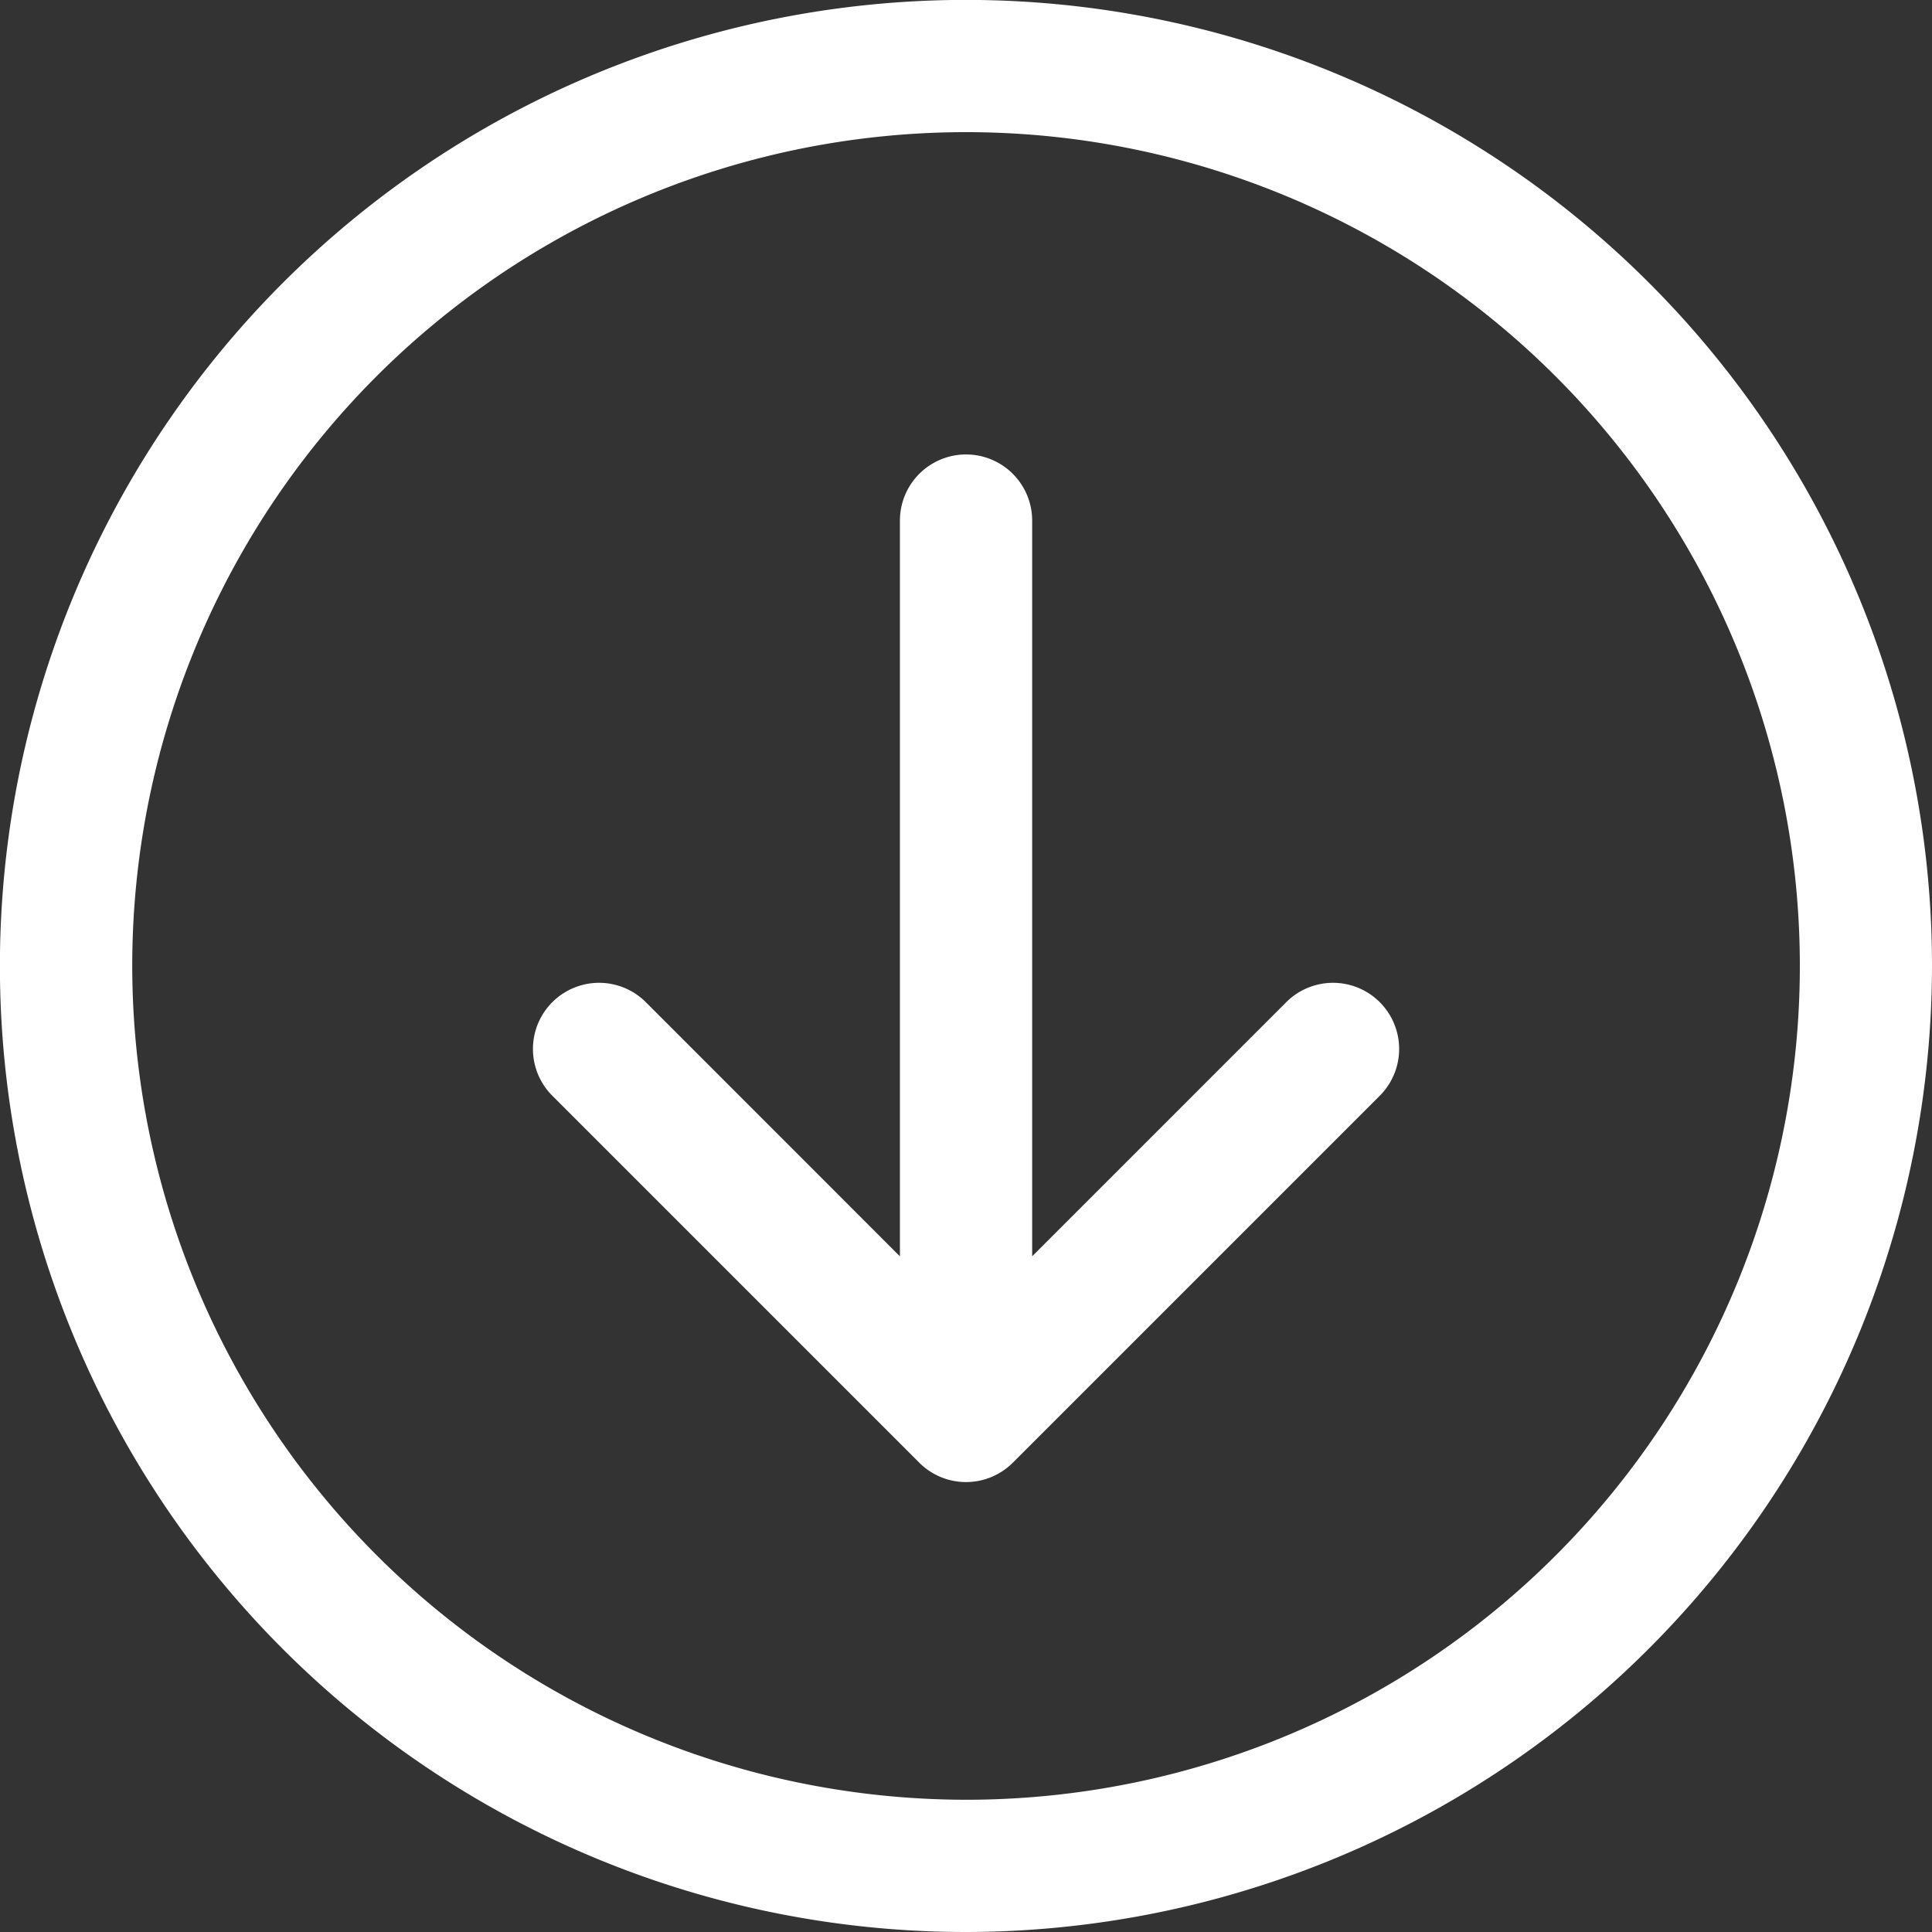
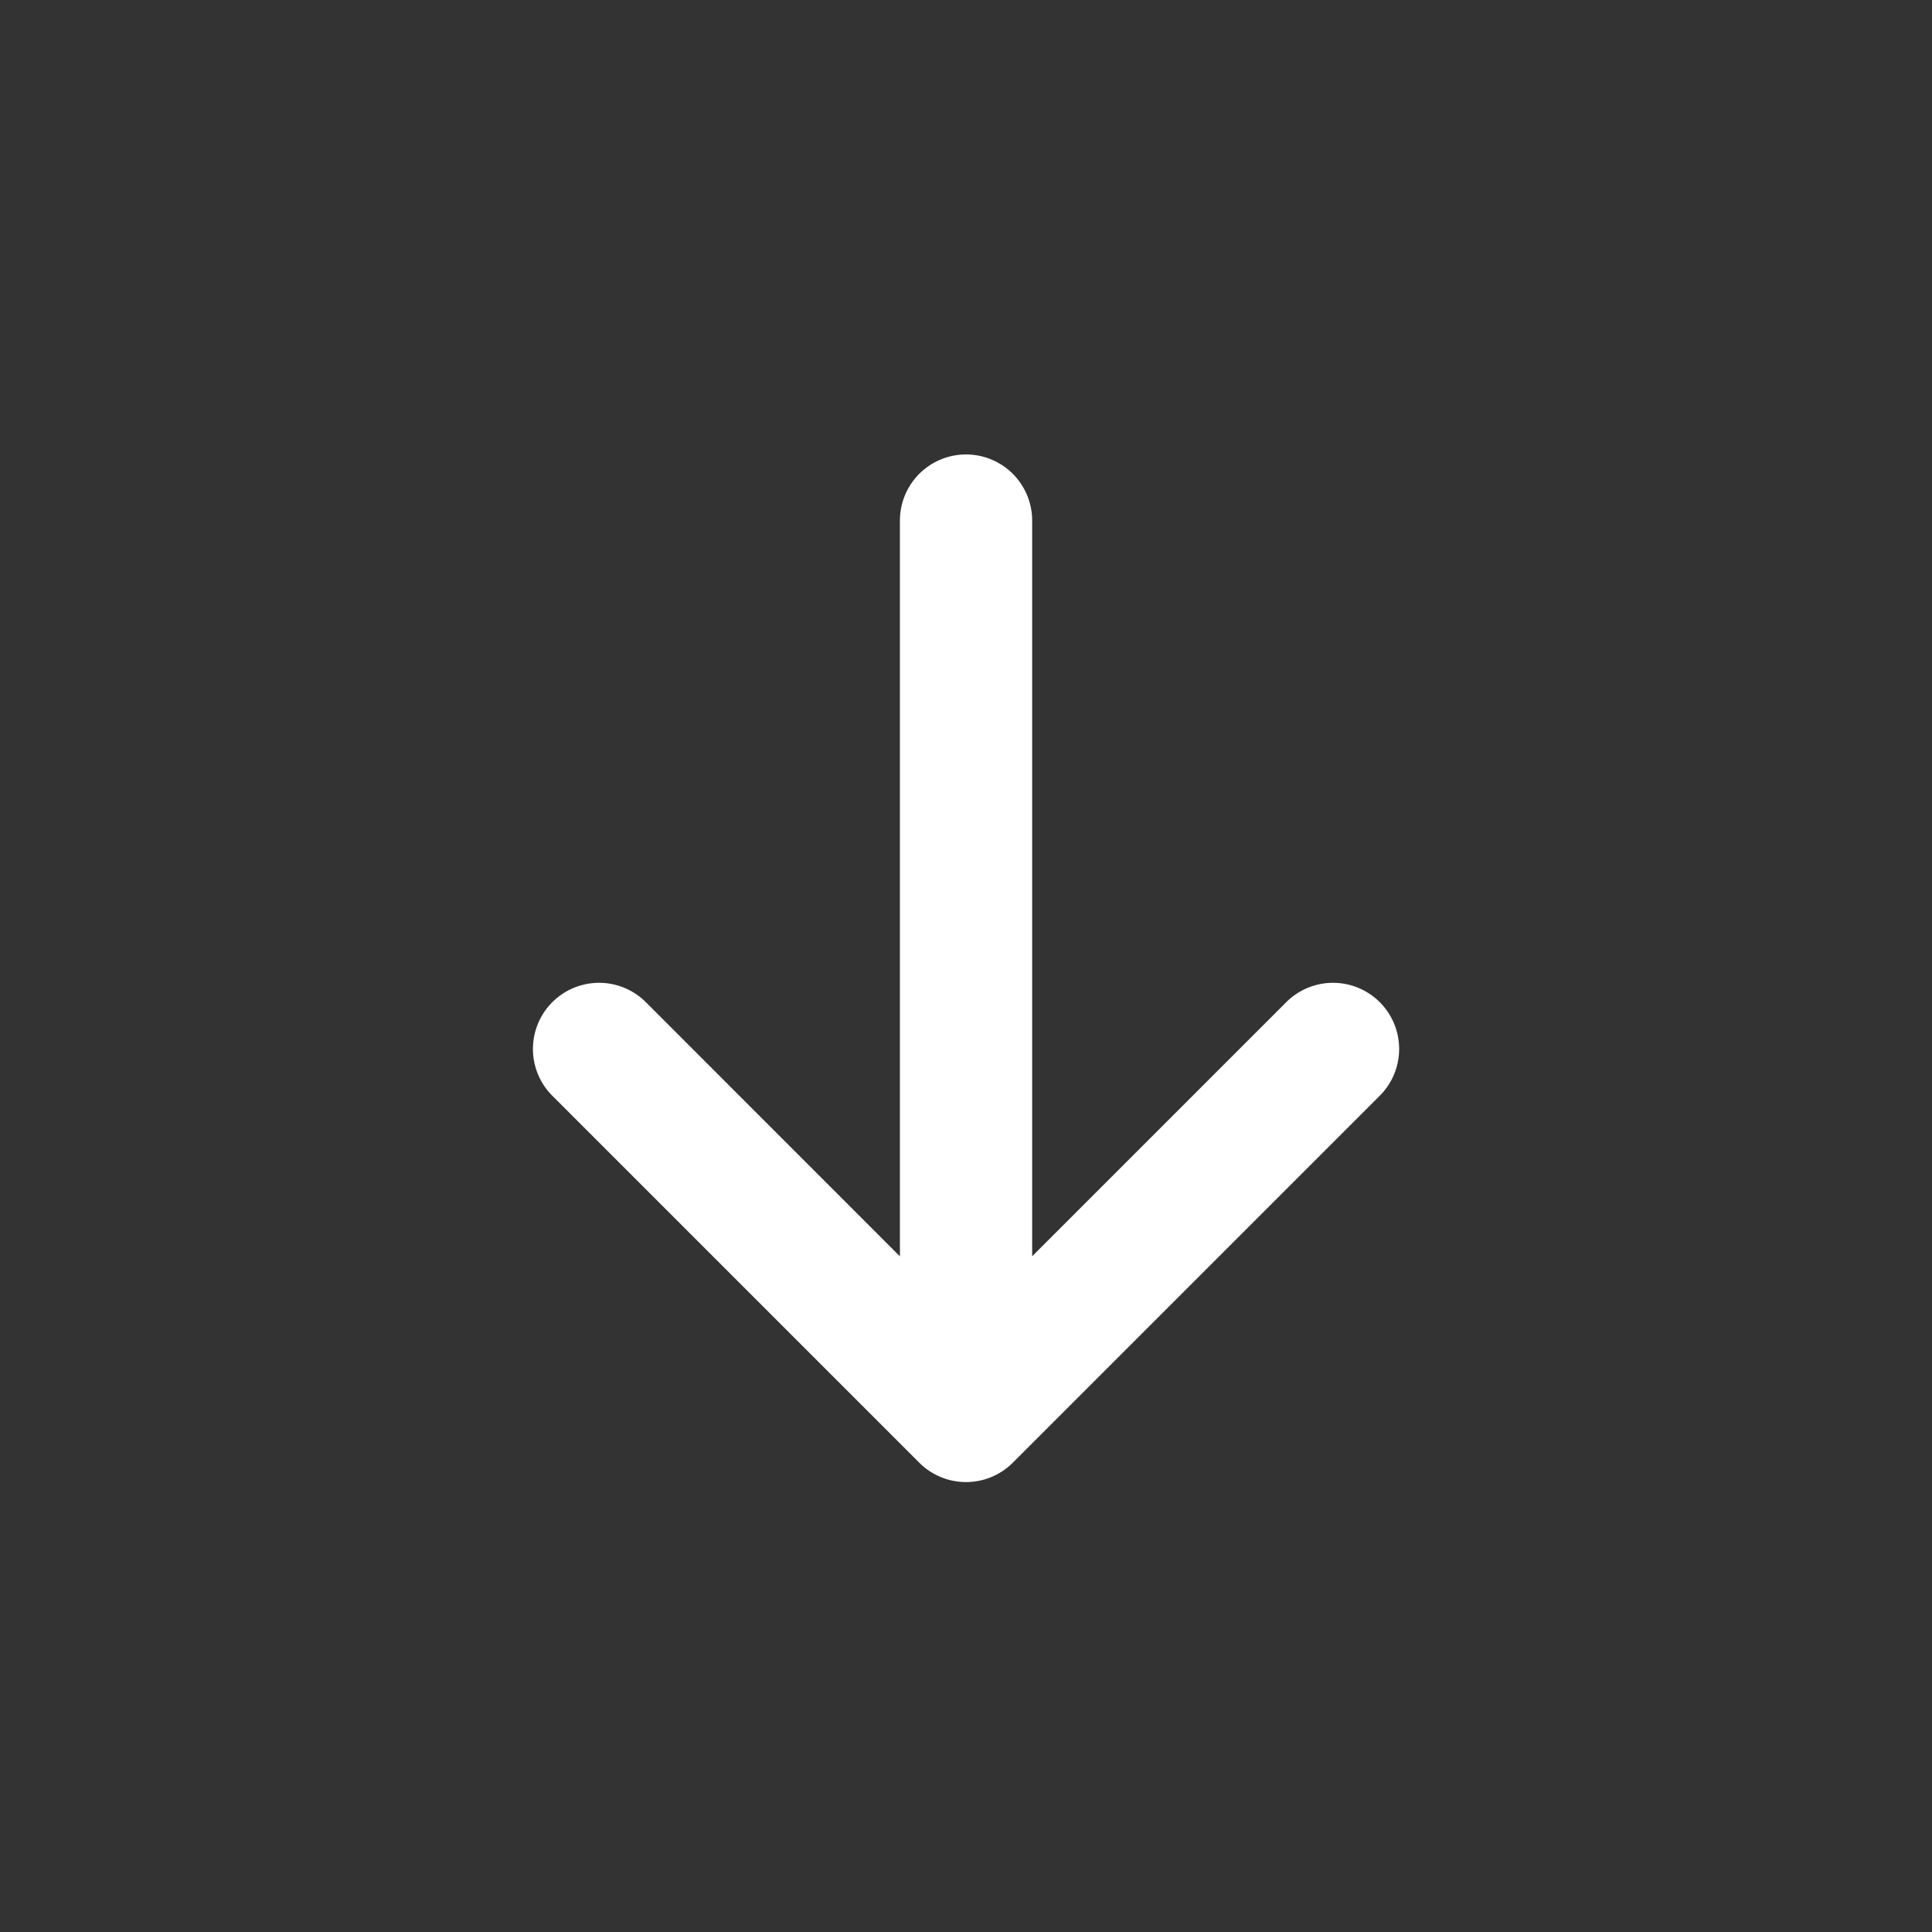
<svg xmlns="http://www.w3.org/2000/svg" viewBox="0 0 219.15 219.15">
  <rect x="0" y="0" width="219.15" height="219.15" fill="#333333" stroke="none" />
  <g id="Layer_2" data-name="Layer 2">
    <g id="Capa_1" data-name="Capa 1">
-       <path fill="#ffffff" d="M219.15,109.57A109.58,109.58,0,1,0,109.57,219.15,109.7,109.7,0,0,0,219.15,109.57ZM15,109.57a94.58,94.58,0,1,1,94.57,94.58A94.68,94.68,0,0,1,15,109.57Z" />
      <path fill="#ffffff" d="M156.51,124.29a7.5,7.5,0,0,0-10.61-10.61L117.08,142.5V59.05a7.5,7.5,0,0,0-15,0v83.46L73.26,113.68a7.5,7.5,0,1,0-10.61,10.61l41.63,41.63a7.5,7.5,0,0,0,10.6,0Z" />
    </g>
  </g>
</svg>